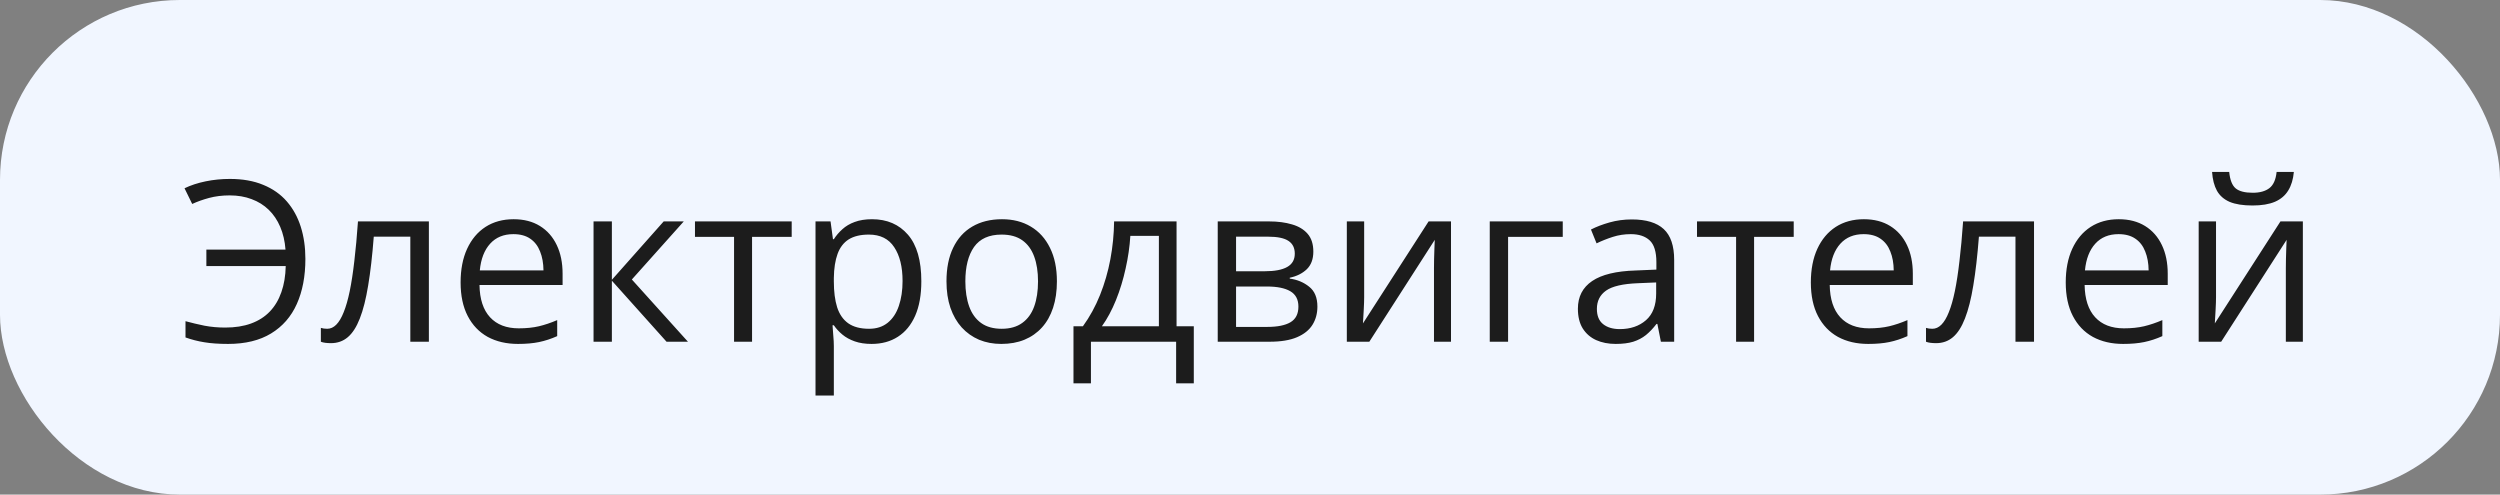
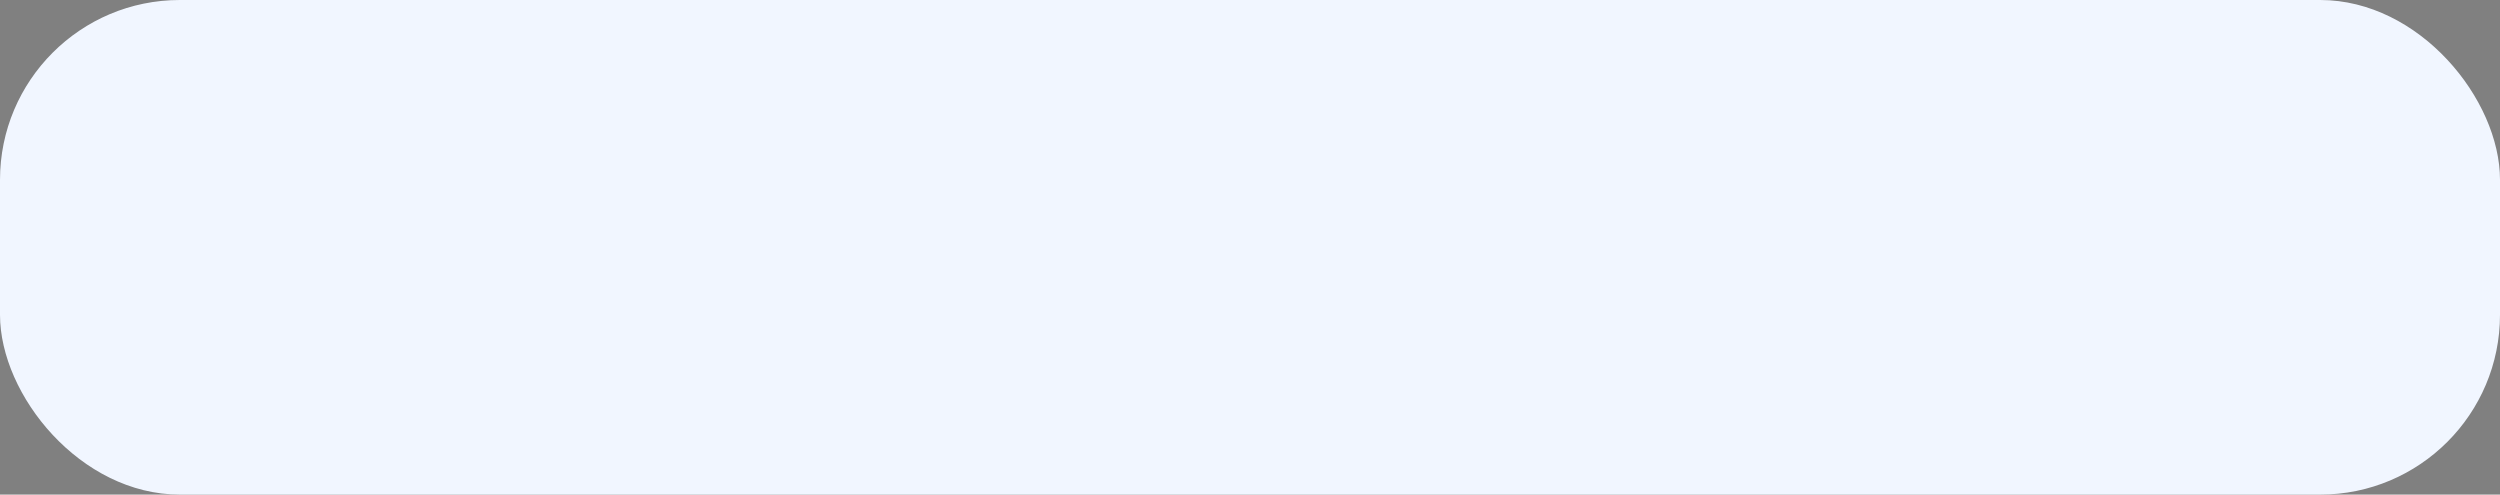
<svg xmlns="http://www.w3.org/2000/svg" width="278" height="55" viewBox="0 0 278 55" fill="none">
  <rect x="0" y="0" width="278" height="55" fill="#808080" stroke="none" />
  <rect width="278" height="55" rx="20" fill="#F1F6FF" />
-   <path d="M25.536 21.728C24.714 21.728 23.953 21.822 23.253 22.009C22.561 22.196 21.935 22.42 21.373 22.68L20.519 20.935C21.21 20.601 21.991 20.345 22.862 20.166C23.733 19.986 24.632 19.897 25.56 19.897C26.984 19.897 28.221 20.117 29.271 20.556C30.329 20.988 31.204 21.602 31.895 22.399C32.587 23.197 33.104 24.137 33.446 25.219C33.788 26.302 33.959 27.49 33.959 28.784C33.959 30.712 33.641 32.385 33.006 33.801C32.372 35.217 31.415 36.311 30.138 37.084C28.868 37.858 27.277 38.244 25.365 38.244C24.331 38.244 23.452 38.183 22.728 38.061C22.012 37.947 21.312 37.768 20.628 37.524V35.717C21.32 35.904 22.024 36.071 22.74 36.218C23.465 36.356 24.234 36.425 25.047 36.425C26.138 36.425 27.094 36.275 27.916 35.974C28.746 35.672 29.442 35.229 30.003 34.643C30.565 34.057 30.992 33.341 31.285 32.495C31.586 31.648 31.749 30.68 31.773 29.589H22.948V27.758H31.749C31.676 26.814 31.48 25.972 31.163 25.231C30.846 24.483 30.419 23.848 29.881 23.327C29.344 22.806 28.709 22.412 27.977 22.143C27.253 21.866 26.439 21.728 25.536 21.728ZM47.691 38H45.628V26.318H41.563C41.401 28.426 41.193 30.232 40.941 31.738C40.697 33.235 40.388 34.46 40.013 35.412C39.647 36.356 39.199 37.052 38.67 37.499C38.15 37.939 37.527 38.159 36.803 38.159C36.583 38.159 36.376 38.147 36.18 38.122C35.985 38.098 35.818 38.057 35.68 38V36.462C35.785 36.495 35.895 36.519 36.009 36.535C36.131 36.551 36.258 36.56 36.388 36.56C36.754 36.56 37.088 36.409 37.389 36.108C37.698 35.799 37.975 35.335 38.219 34.716C38.471 34.098 38.695 33.317 38.89 32.373C39.085 31.42 39.256 30.301 39.403 29.016C39.557 27.722 39.692 26.257 39.806 24.621H47.691V38ZM57.115 24.377C58.255 24.377 59.231 24.629 60.045 25.134C60.859 25.638 61.481 26.346 61.913 27.258C62.344 28.161 62.56 29.219 62.56 30.432V31.689H53.319C53.343 33.26 53.734 34.456 54.491 35.278C55.248 36.1 56.314 36.511 57.689 36.511C58.535 36.511 59.284 36.433 59.935 36.279C60.586 36.124 61.262 35.896 61.961 35.595V37.377C61.286 37.678 60.615 37.898 59.947 38.037C59.288 38.175 58.507 38.244 57.603 38.244C56.318 38.244 55.195 37.984 54.234 37.463C53.282 36.934 52.542 36.161 52.013 35.144C51.484 34.126 51.219 32.881 51.219 31.408C51.219 29.968 51.459 28.723 51.94 27.673C52.428 26.615 53.111 25.801 53.99 25.231C54.877 24.662 55.919 24.377 57.115 24.377ZM57.091 26.037C56.008 26.037 55.146 26.391 54.503 27.099C53.86 27.807 53.477 28.796 53.355 30.065H60.435C60.427 29.268 60.301 28.568 60.057 27.966C59.821 27.355 59.459 26.884 58.971 26.55C58.482 26.208 57.856 26.037 57.091 26.037ZM73.802 24.621H76.036L70.262 31.079L76.5 38H74.12L68.04 31.213V38H66.002V24.621H68.04V31.115L73.802 24.621ZM88.036 26.342H83.629V38H81.627V26.342H77.281V24.621H88.036V26.342ZM96.971 24.377C98.639 24.377 99.97 24.951 100.963 26.098C101.956 27.246 102.452 28.971 102.452 31.274C102.452 32.796 102.224 34.073 101.769 35.107C101.313 36.141 100.67 36.922 99.84 37.451C99.018 37.98 98.045 38.244 96.922 38.244C96.214 38.244 95.592 38.151 95.055 37.963C94.518 37.776 94.058 37.524 93.675 37.206C93.293 36.889 92.975 36.543 92.723 36.169H92.577C92.601 36.486 92.63 36.869 92.662 37.316C92.703 37.764 92.723 38.155 92.723 38.488V43.981H90.685V24.621H92.357L92.626 26.599H92.723C92.984 26.192 93.301 25.822 93.675 25.488C94.05 25.146 94.505 24.877 95.043 24.682C95.588 24.479 96.231 24.377 96.971 24.377ZM96.617 26.086C95.689 26.086 94.941 26.265 94.371 26.623C93.81 26.981 93.399 27.518 93.138 28.234C92.878 28.942 92.739 29.834 92.723 30.908V31.298C92.723 32.429 92.845 33.386 93.089 34.167C93.342 34.948 93.753 35.542 94.322 35.949C94.9 36.356 95.673 36.56 96.642 36.56C97.472 36.56 98.163 36.336 98.717 35.888C99.27 35.441 99.681 34.818 99.95 34.02C100.226 33.215 100.365 32.291 100.365 31.25C100.365 29.671 100.056 28.418 99.437 27.49C98.827 26.554 97.887 26.086 96.617 26.086ZM117.528 31.286C117.528 32.385 117.385 33.365 117.101 34.228C116.816 35.091 116.405 35.819 115.868 36.413C115.331 37.007 114.68 37.463 113.915 37.78C113.158 38.09 112.299 38.244 111.339 38.244C110.444 38.244 109.622 38.09 108.873 37.78C108.132 37.463 107.49 37.007 106.944 36.413C106.407 35.819 105.988 35.091 105.687 34.228C105.394 33.365 105.248 32.385 105.248 31.286C105.248 29.821 105.496 28.576 105.992 27.551C106.489 26.517 107.197 25.732 108.116 25.195C109.044 24.65 110.147 24.377 111.424 24.377C112.645 24.377 113.711 24.65 114.623 25.195C115.542 25.74 116.254 26.529 116.759 27.563C117.271 28.588 117.528 29.829 117.528 31.286ZM107.347 31.286C107.347 32.36 107.49 33.292 107.774 34.081C108.059 34.871 108.499 35.481 109.093 35.913C109.687 36.344 110.452 36.56 111.388 36.56C112.315 36.56 113.076 36.344 113.67 35.913C114.273 35.481 114.716 34.871 115.001 34.081C115.286 33.292 115.428 32.36 115.428 31.286C115.428 30.22 115.286 29.3 115.001 28.527C114.716 27.746 114.277 27.144 113.683 26.721C113.089 26.297 112.319 26.086 111.375 26.086C109.984 26.086 108.963 26.546 108.312 27.465C107.669 28.385 107.347 29.659 107.347 31.286ZM130.833 24.621V36.279H132.75V42.627H130.785V38H121.312V42.627H119.371V36.279H120.421C121.186 35.221 121.821 34.061 122.325 32.8C122.83 31.538 123.212 30.216 123.473 28.832C123.733 27.441 123.871 26.037 123.888 24.621H130.833ZM128.868 26.232H125.694C125.621 27.421 125.446 28.629 125.169 29.858C124.901 31.087 124.543 32.259 124.095 33.373C123.648 34.48 123.127 35.449 122.533 36.279H128.868V26.232ZM146.043 27.978C146.043 28.816 145.799 29.471 145.311 29.943C144.823 30.407 144.192 30.721 143.419 30.883V30.981C144.257 31.095 144.977 31.396 145.58 31.884C146.19 32.364 146.495 33.101 146.495 34.094C146.495 34.859 146.312 35.534 145.946 36.12C145.58 36.706 145.006 37.166 144.225 37.499C143.443 37.833 142.426 38 141.173 38H135.411V24.621H141.124C142.084 24.621 142.931 24.731 143.663 24.951C144.404 25.162 144.986 25.512 145.409 26C145.832 26.489 146.043 27.148 146.043 27.978ZM144.383 34.094C144.383 33.304 144.082 32.735 143.48 32.385C142.886 32.035 142.019 31.86 140.88 31.86H137.45V36.352H140.929C142.052 36.352 142.906 36.181 143.492 35.839C144.086 35.489 144.383 34.908 144.383 34.094ZM143.98 28.21C143.98 27.575 143.749 27.103 143.285 26.794C142.821 26.477 142.06 26.318 141.002 26.318H137.45V30.163H140.648C141.747 30.163 142.577 30.004 143.138 29.687C143.7 29.37 143.98 28.877 143.98 28.21ZM151.695 24.621V33.032C151.695 33.194 151.691 33.406 151.683 33.666C151.675 33.919 151.663 34.191 151.646 34.484C151.63 34.769 151.614 35.046 151.598 35.315C151.59 35.575 151.577 35.791 151.561 35.961L158.861 24.621H161.351V38H159.459V29.797C159.459 29.537 159.463 29.203 159.471 28.796C159.479 28.389 159.492 27.99 159.508 27.6C159.524 27.201 159.536 26.892 159.544 26.672L152.269 38H149.767V24.621H151.695ZM173.778 24.621V26.342H167.699V38H165.66V24.621H173.778ZM181.456 24.401C183.051 24.401 184.235 24.759 185.008 25.476C185.781 26.192 186.168 27.335 186.168 28.906V38H184.691L184.3 36.023H184.203C183.828 36.511 183.438 36.922 183.031 37.255C182.624 37.581 182.152 37.829 181.615 38C181.086 38.163 180.435 38.244 179.662 38.244C178.848 38.244 178.124 38.102 177.489 37.817C176.862 37.532 176.366 37.101 176 36.523C175.641 35.945 175.462 35.213 175.462 34.326C175.462 32.991 175.991 31.966 177.049 31.25C178.107 30.533 179.719 30.143 181.883 30.078L184.19 29.98V29.162C184.19 28.006 183.942 27.197 183.446 26.733C182.949 26.269 182.25 26.037 181.346 26.037C180.646 26.037 179.979 26.139 179.344 26.342C178.709 26.546 178.107 26.786 177.538 27.062L176.915 25.524C177.517 25.215 178.209 24.951 178.99 24.731C179.771 24.511 180.593 24.401 181.456 24.401ZM184.166 31.408L182.127 31.494C180.459 31.559 179.283 31.831 178.6 32.312C177.916 32.792 177.574 33.471 177.574 34.35C177.574 35.115 177.806 35.681 178.27 36.047C178.734 36.413 179.348 36.596 180.113 36.596C181.301 36.596 182.274 36.267 183.031 35.607C183.788 34.948 184.166 33.959 184.166 32.641V31.408ZM199.461 26.342H195.055V38H193.053V26.342H188.707V24.621H199.461V26.342ZM207.262 24.377C208.401 24.377 209.378 24.629 210.191 25.134C211.005 25.638 211.628 26.346 212.059 27.258C212.49 28.161 212.706 29.219 212.706 30.432V31.689H203.465C203.49 33.26 203.88 34.456 204.637 35.278C205.394 36.1 206.46 36.511 207.835 36.511C208.682 36.511 209.431 36.433 210.082 36.279C210.733 36.124 211.408 35.896 212.108 35.595V37.377C211.432 37.678 210.761 37.898 210.094 38.037C209.435 38.175 208.653 38.244 207.75 38.244C206.464 38.244 205.341 37.984 204.381 37.463C203.429 36.934 202.688 36.161 202.159 35.144C201.63 34.126 201.366 32.881 201.366 31.408C201.366 29.968 201.606 28.723 202.086 27.673C202.574 26.615 203.258 25.801 204.137 25.231C205.024 24.662 206.065 24.377 207.262 24.377ZM207.237 26.037C206.155 26.037 205.292 26.391 204.649 27.099C204.007 27.807 203.624 28.796 203.502 30.065H210.582C210.574 29.268 210.448 28.568 210.204 27.966C209.968 27.355 209.605 26.884 209.117 26.55C208.629 26.208 208.002 26.037 207.237 26.037ZM226.183 38H224.12V26.318H220.055C219.892 28.426 219.684 30.232 219.432 31.738C219.188 33.235 218.879 34.46 218.504 35.412C218.138 36.356 217.691 37.052 217.162 37.499C216.641 37.939 216.018 38.159 215.294 38.159C215.074 38.159 214.867 38.147 214.671 38.122C214.476 38.098 214.309 38.057 214.171 38V36.462C214.277 36.495 214.387 36.519 214.5 36.535C214.623 36.551 214.749 36.56 214.879 36.56C215.245 36.56 215.579 36.409 215.88 36.108C216.189 35.799 216.466 35.335 216.71 34.716C216.962 34.098 217.186 33.317 217.381 32.373C217.577 31.42 217.748 30.301 217.894 29.016C218.049 27.722 218.183 26.257 218.297 24.621H226.183V38ZM235.606 24.377C236.746 24.377 237.722 24.629 238.536 25.134C239.35 25.638 239.972 26.346 240.404 27.258C240.835 28.161 241.051 29.219 241.051 30.432V31.689H231.81C231.834 33.26 232.225 34.456 232.982 35.278C233.739 36.1 234.805 36.511 236.18 36.511C237.027 36.511 237.775 36.433 238.426 36.279C239.077 36.124 239.753 35.896 240.453 35.595V37.377C239.777 37.678 239.106 37.898 238.438 38.037C237.779 38.175 236.998 38.244 236.095 38.244C234.809 38.244 233.686 37.984 232.726 37.463C231.773 36.934 231.033 36.161 230.504 35.144C229.975 34.126 229.71 32.881 229.71 31.408C229.71 29.968 229.951 28.723 230.431 27.673C230.919 26.615 231.603 25.801 232.481 25.231C233.368 24.662 234.41 24.377 235.606 24.377ZM235.582 26.037C234.5 26.037 233.637 26.391 232.994 27.099C232.351 27.807 231.969 28.796 231.847 30.065H238.927C238.919 29.268 238.792 28.568 238.548 27.966C238.312 27.355 237.95 26.884 237.462 26.55C236.974 26.208 236.347 26.037 235.582 26.037ZM246.422 24.621V33.032C246.422 33.194 246.418 33.406 246.41 33.666C246.402 33.919 246.389 34.191 246.373 34.484C246.357 34.769 246.34 35.046 246.324 35.315C246.316 35.575 246.304 35.791 246.288 35.961L253.587 24.621H256.078V38H254.186V29.797C254.186 29.537 254.19 29.203 254.198 28.796C254.206 28.389 254.218 27.99 254.234 27.6C254.251 27.201 254.263 26.892 254.271 26.672L246.996 38H244.493V24.621H246.422ZM255.077 19.116C255.003 19.938 254.796 20.625 254.454 21.179C254.12 21.732 253.628 22.151 252.977 22.436C252.326 22.713 251.492 22.851 250.475 22.851C249.425 22.851 248.578 22.717 247.936 22.448C247.301 22.172 246.829 21.756 246.52 21.203C246.218 20.65 246.039 19.954 245.982 19.116H247.887C247.976 20.011 248.216 20.621 248.607 20.947C248.998 21.272 249.632 21.435 250.511 21.435C251.292 21.435 251.907 21.264 252.354 20.922C252.802 20.581 253.071 19.978 253.16 19.116H255.077Z" fill="#1C1C1C" />
</svg>